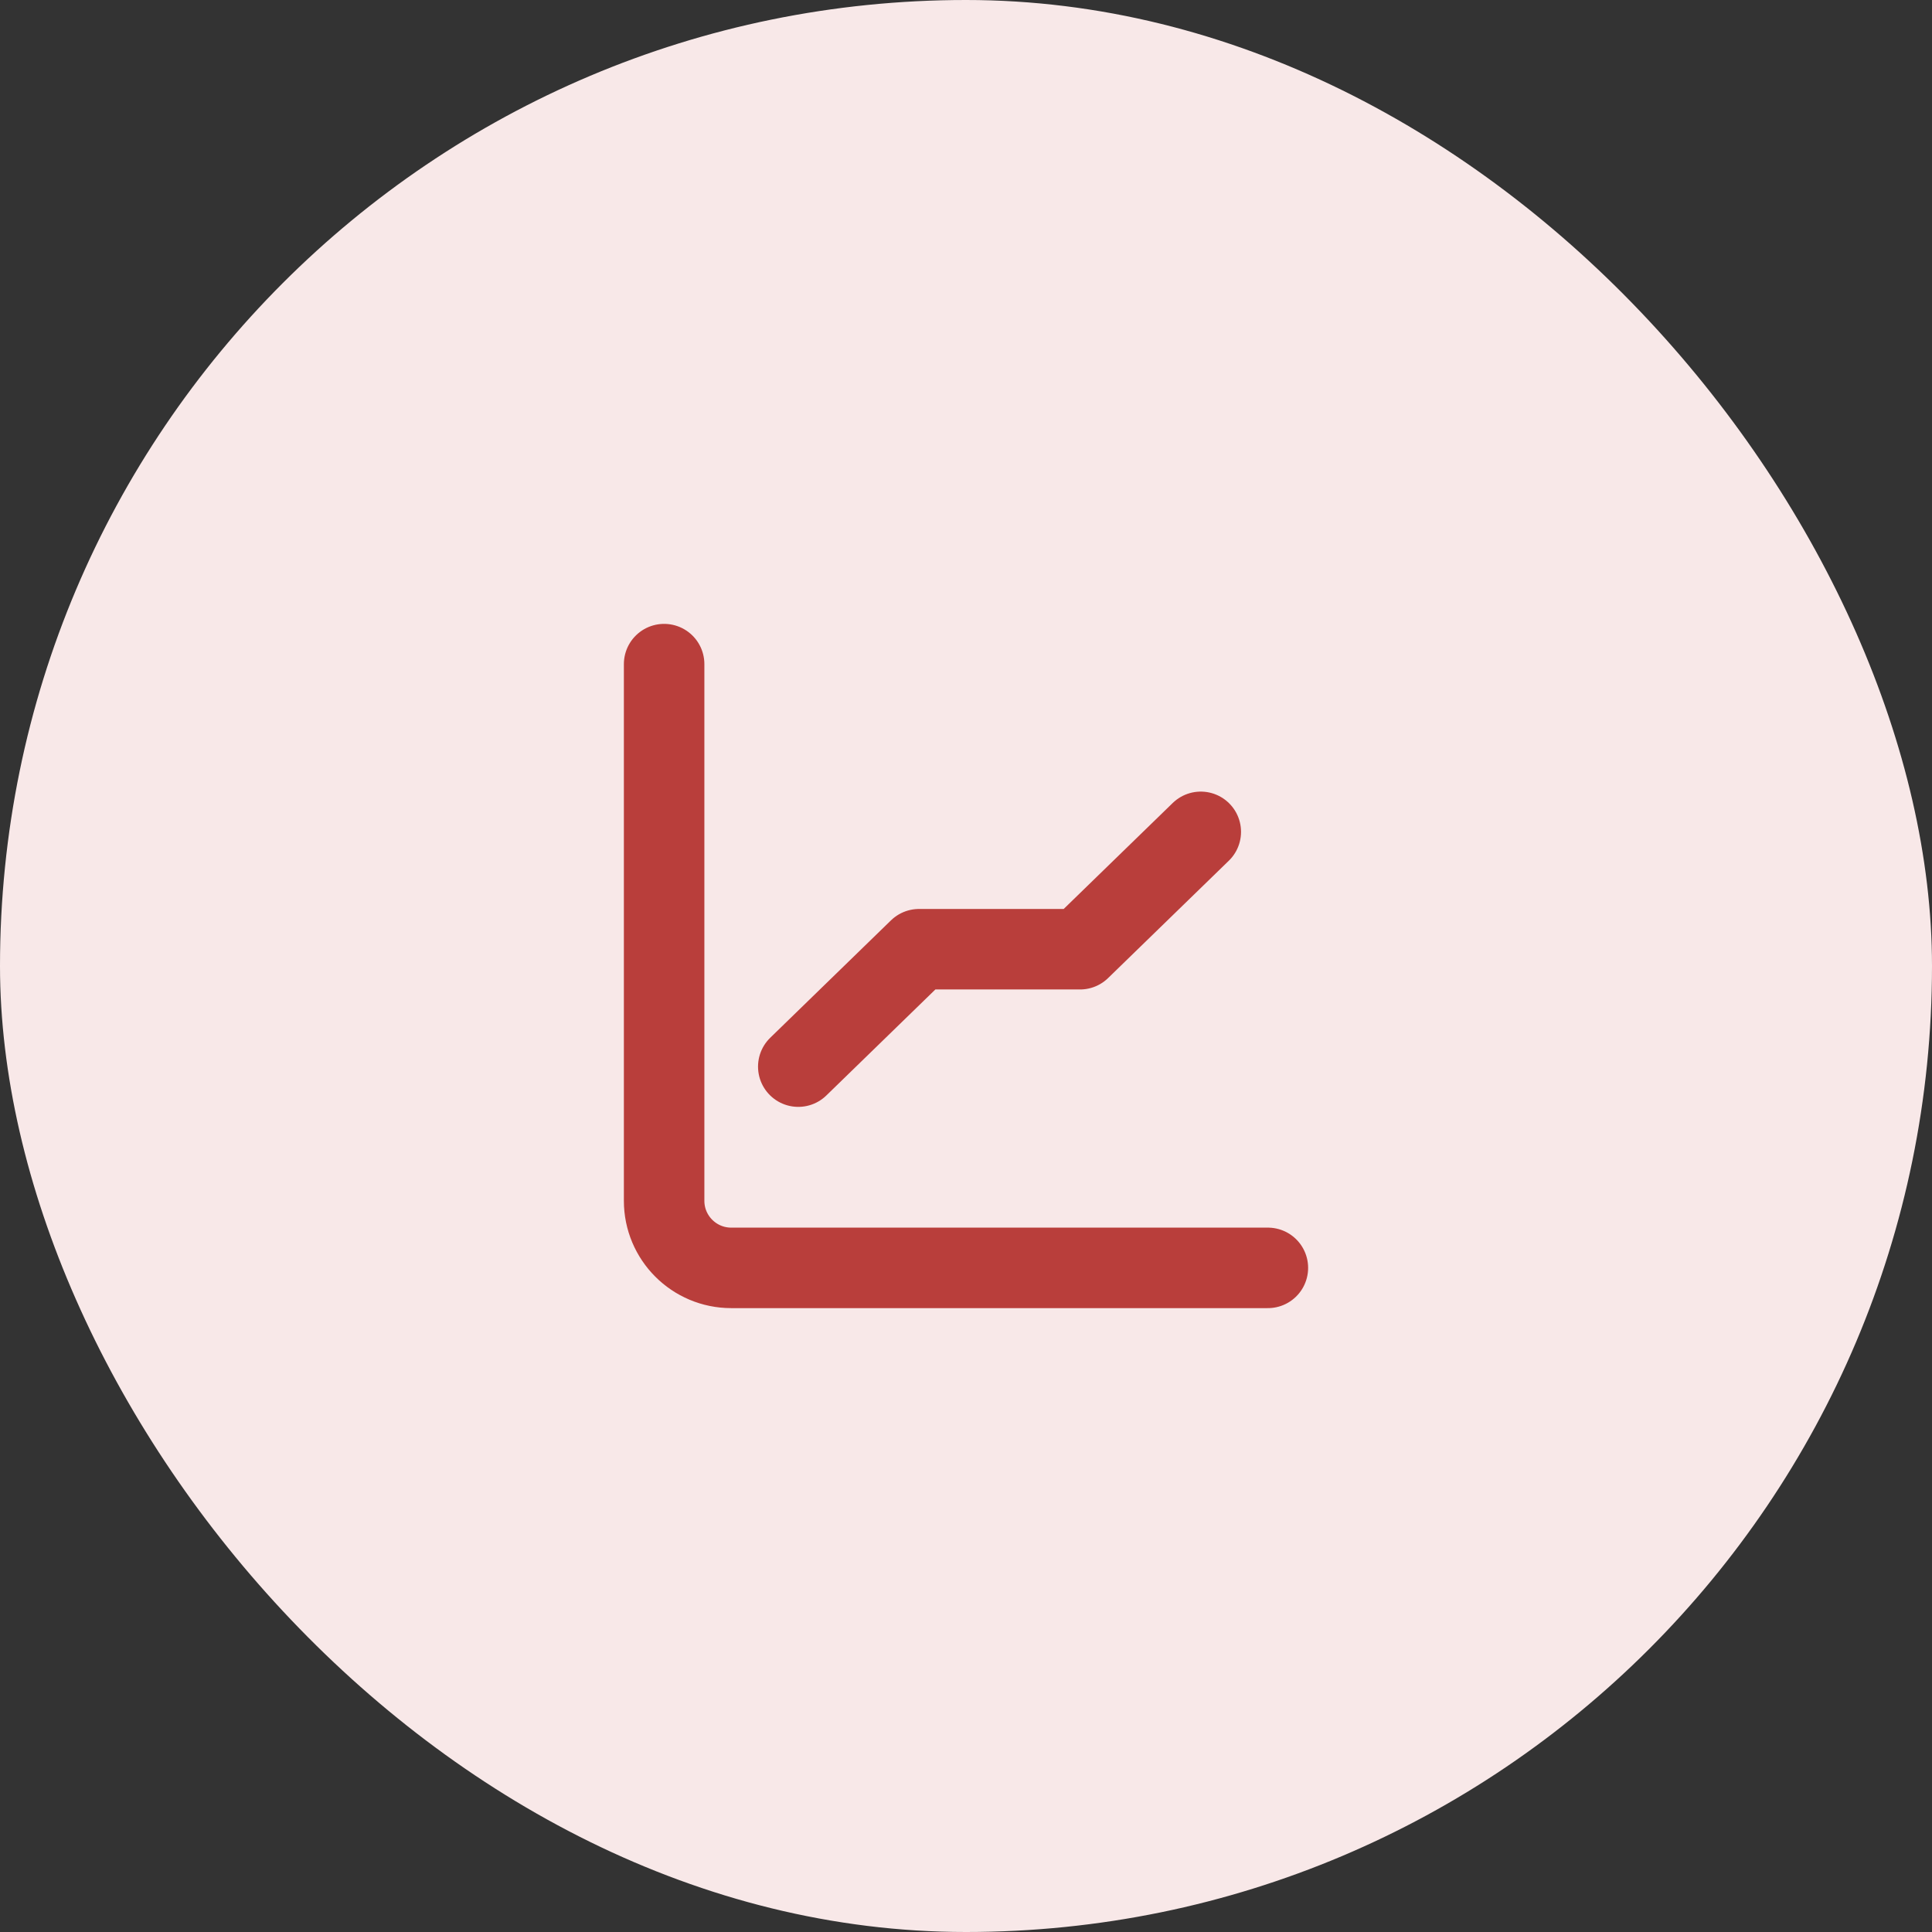
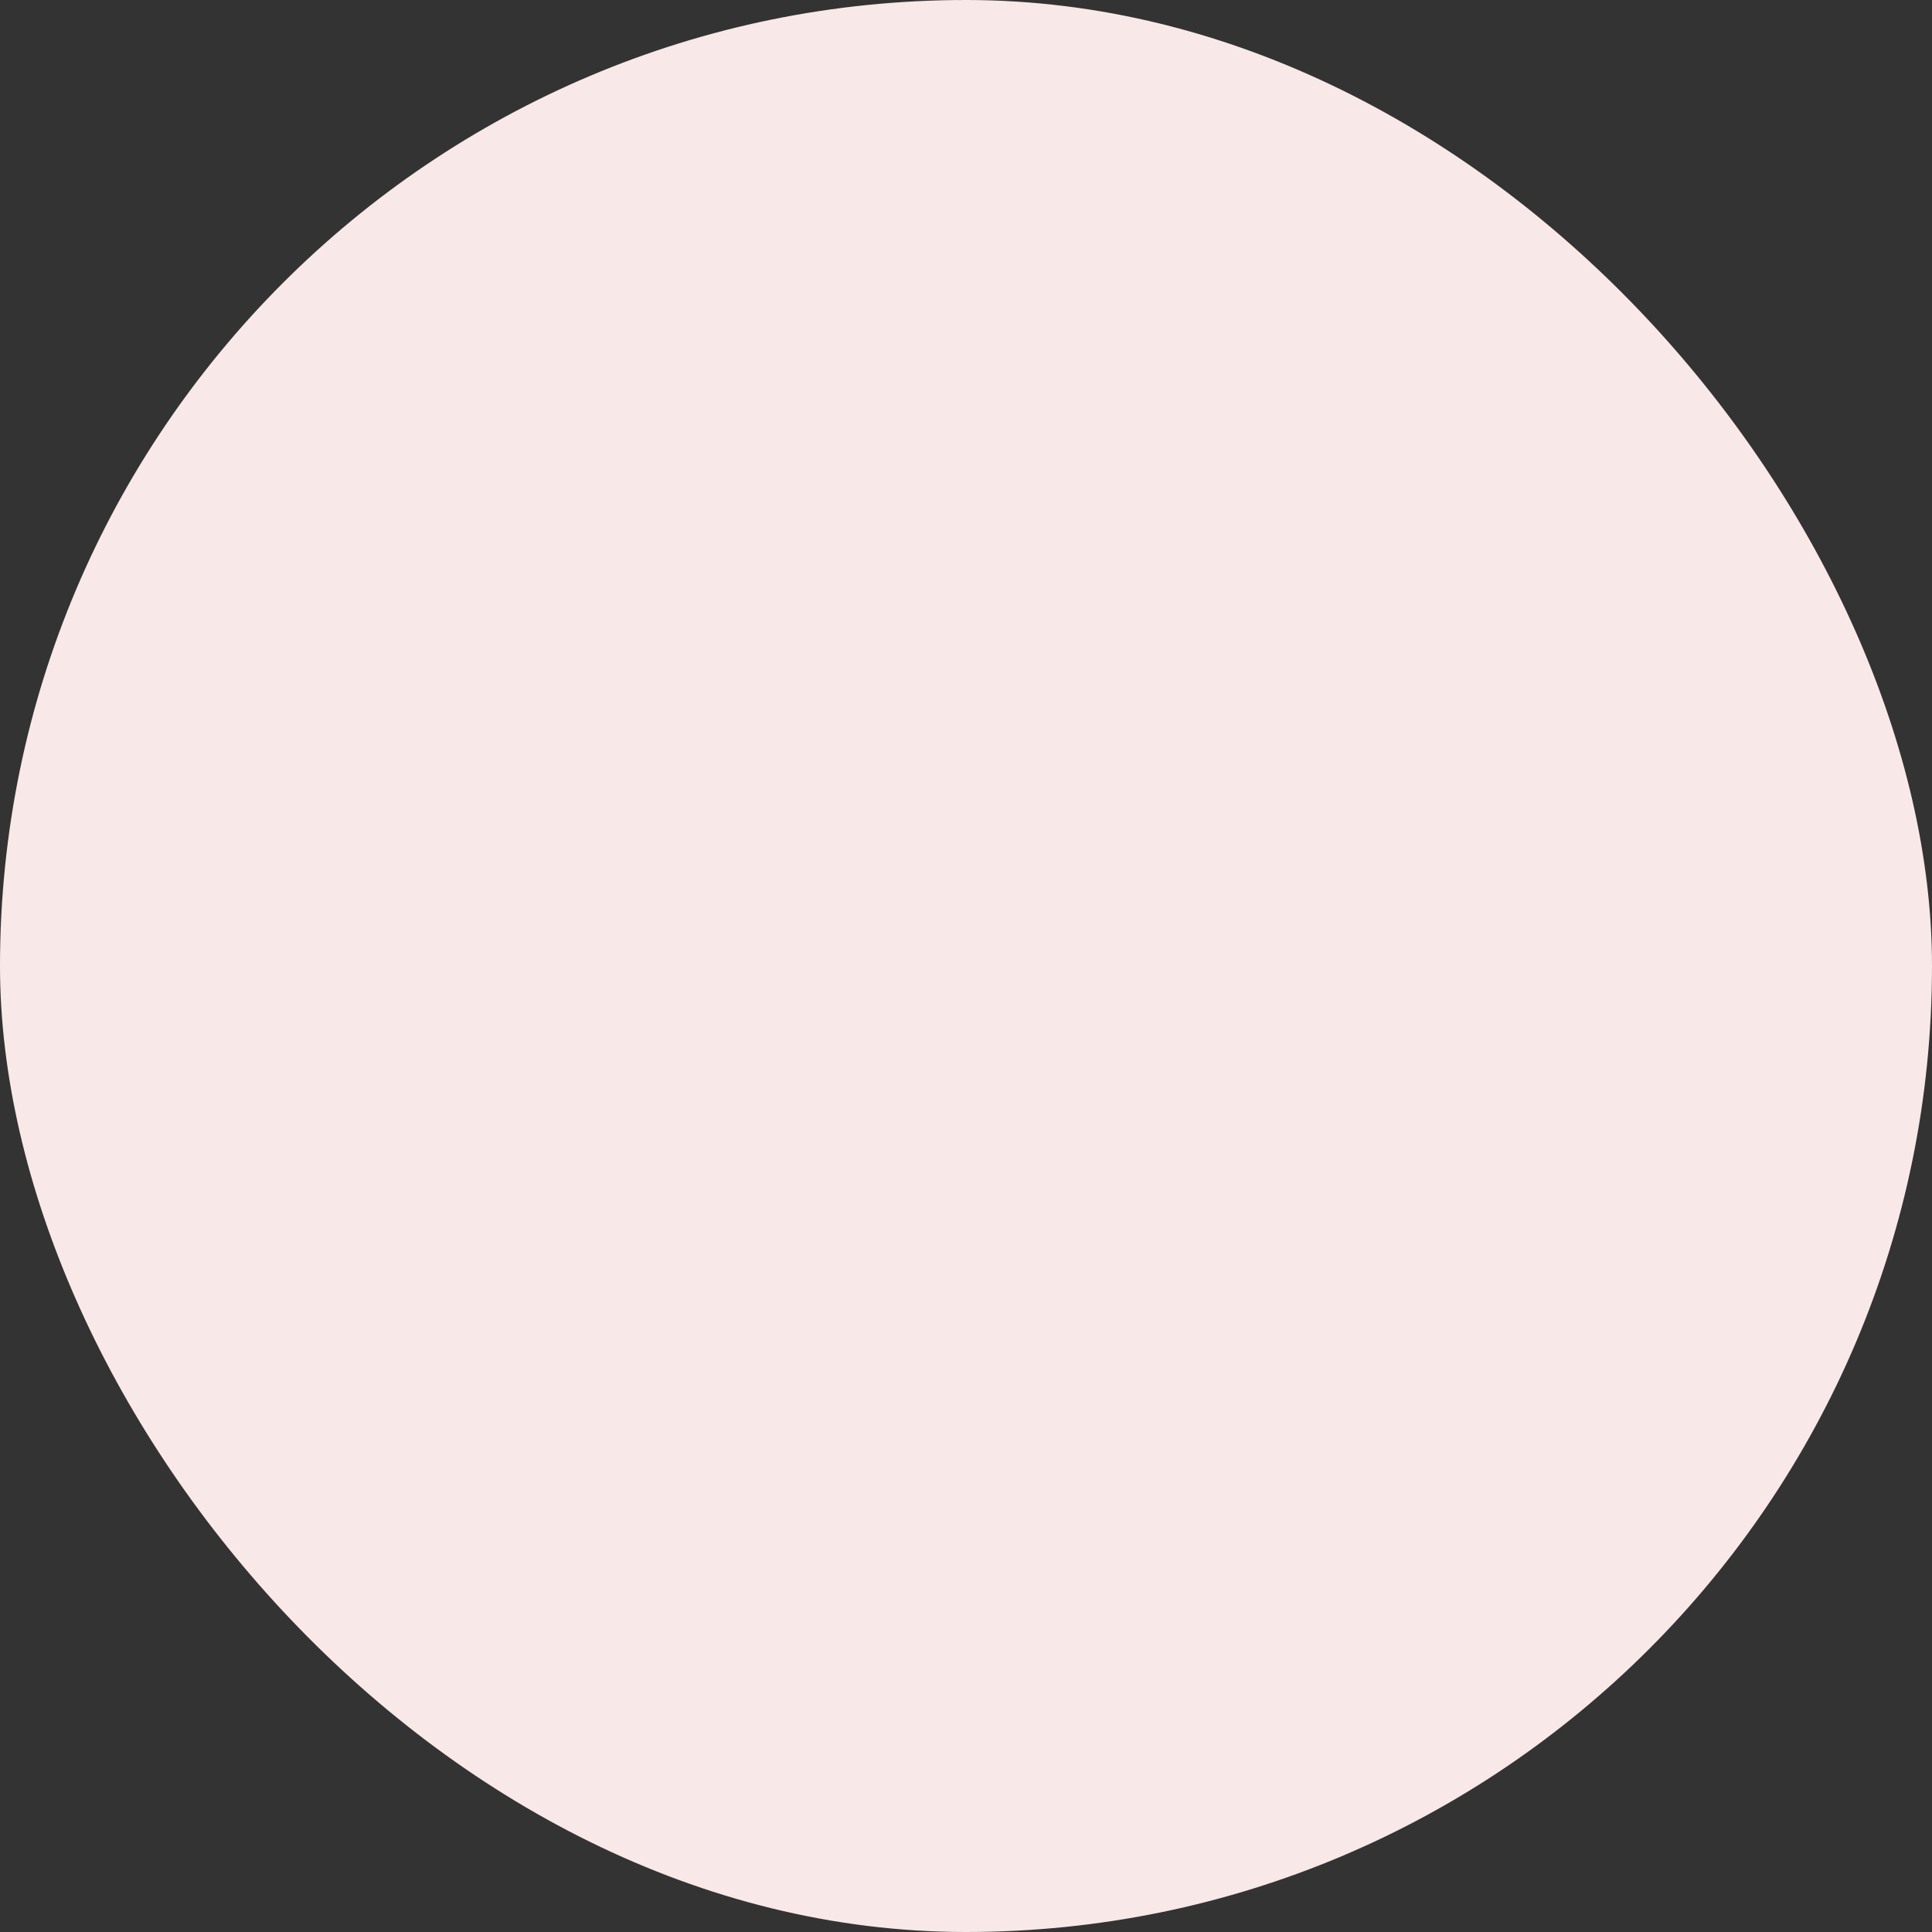
<svg xmlns="http://www.w3.org/2000/svg" width="48" height="48" viewBox="0 0 48 48" fill="none">
  <rect x="0" y="0" width="48" height="48" fill="#333333" stroke="none" />
  <rect width="48" height="48" rx="24" fill="#F8E8E8" />
-   <path d="M16.5 16.5V29.833C16.5 30.754 17.246 31.5 18.167 31.5H31.5M19.833 26.5L22.833 23.583H26.833L29.833 20.667" stroke="#B93E3B" stroke-width="2" stroke-linecap="round" stroke-linejoin="round" />
</svg>